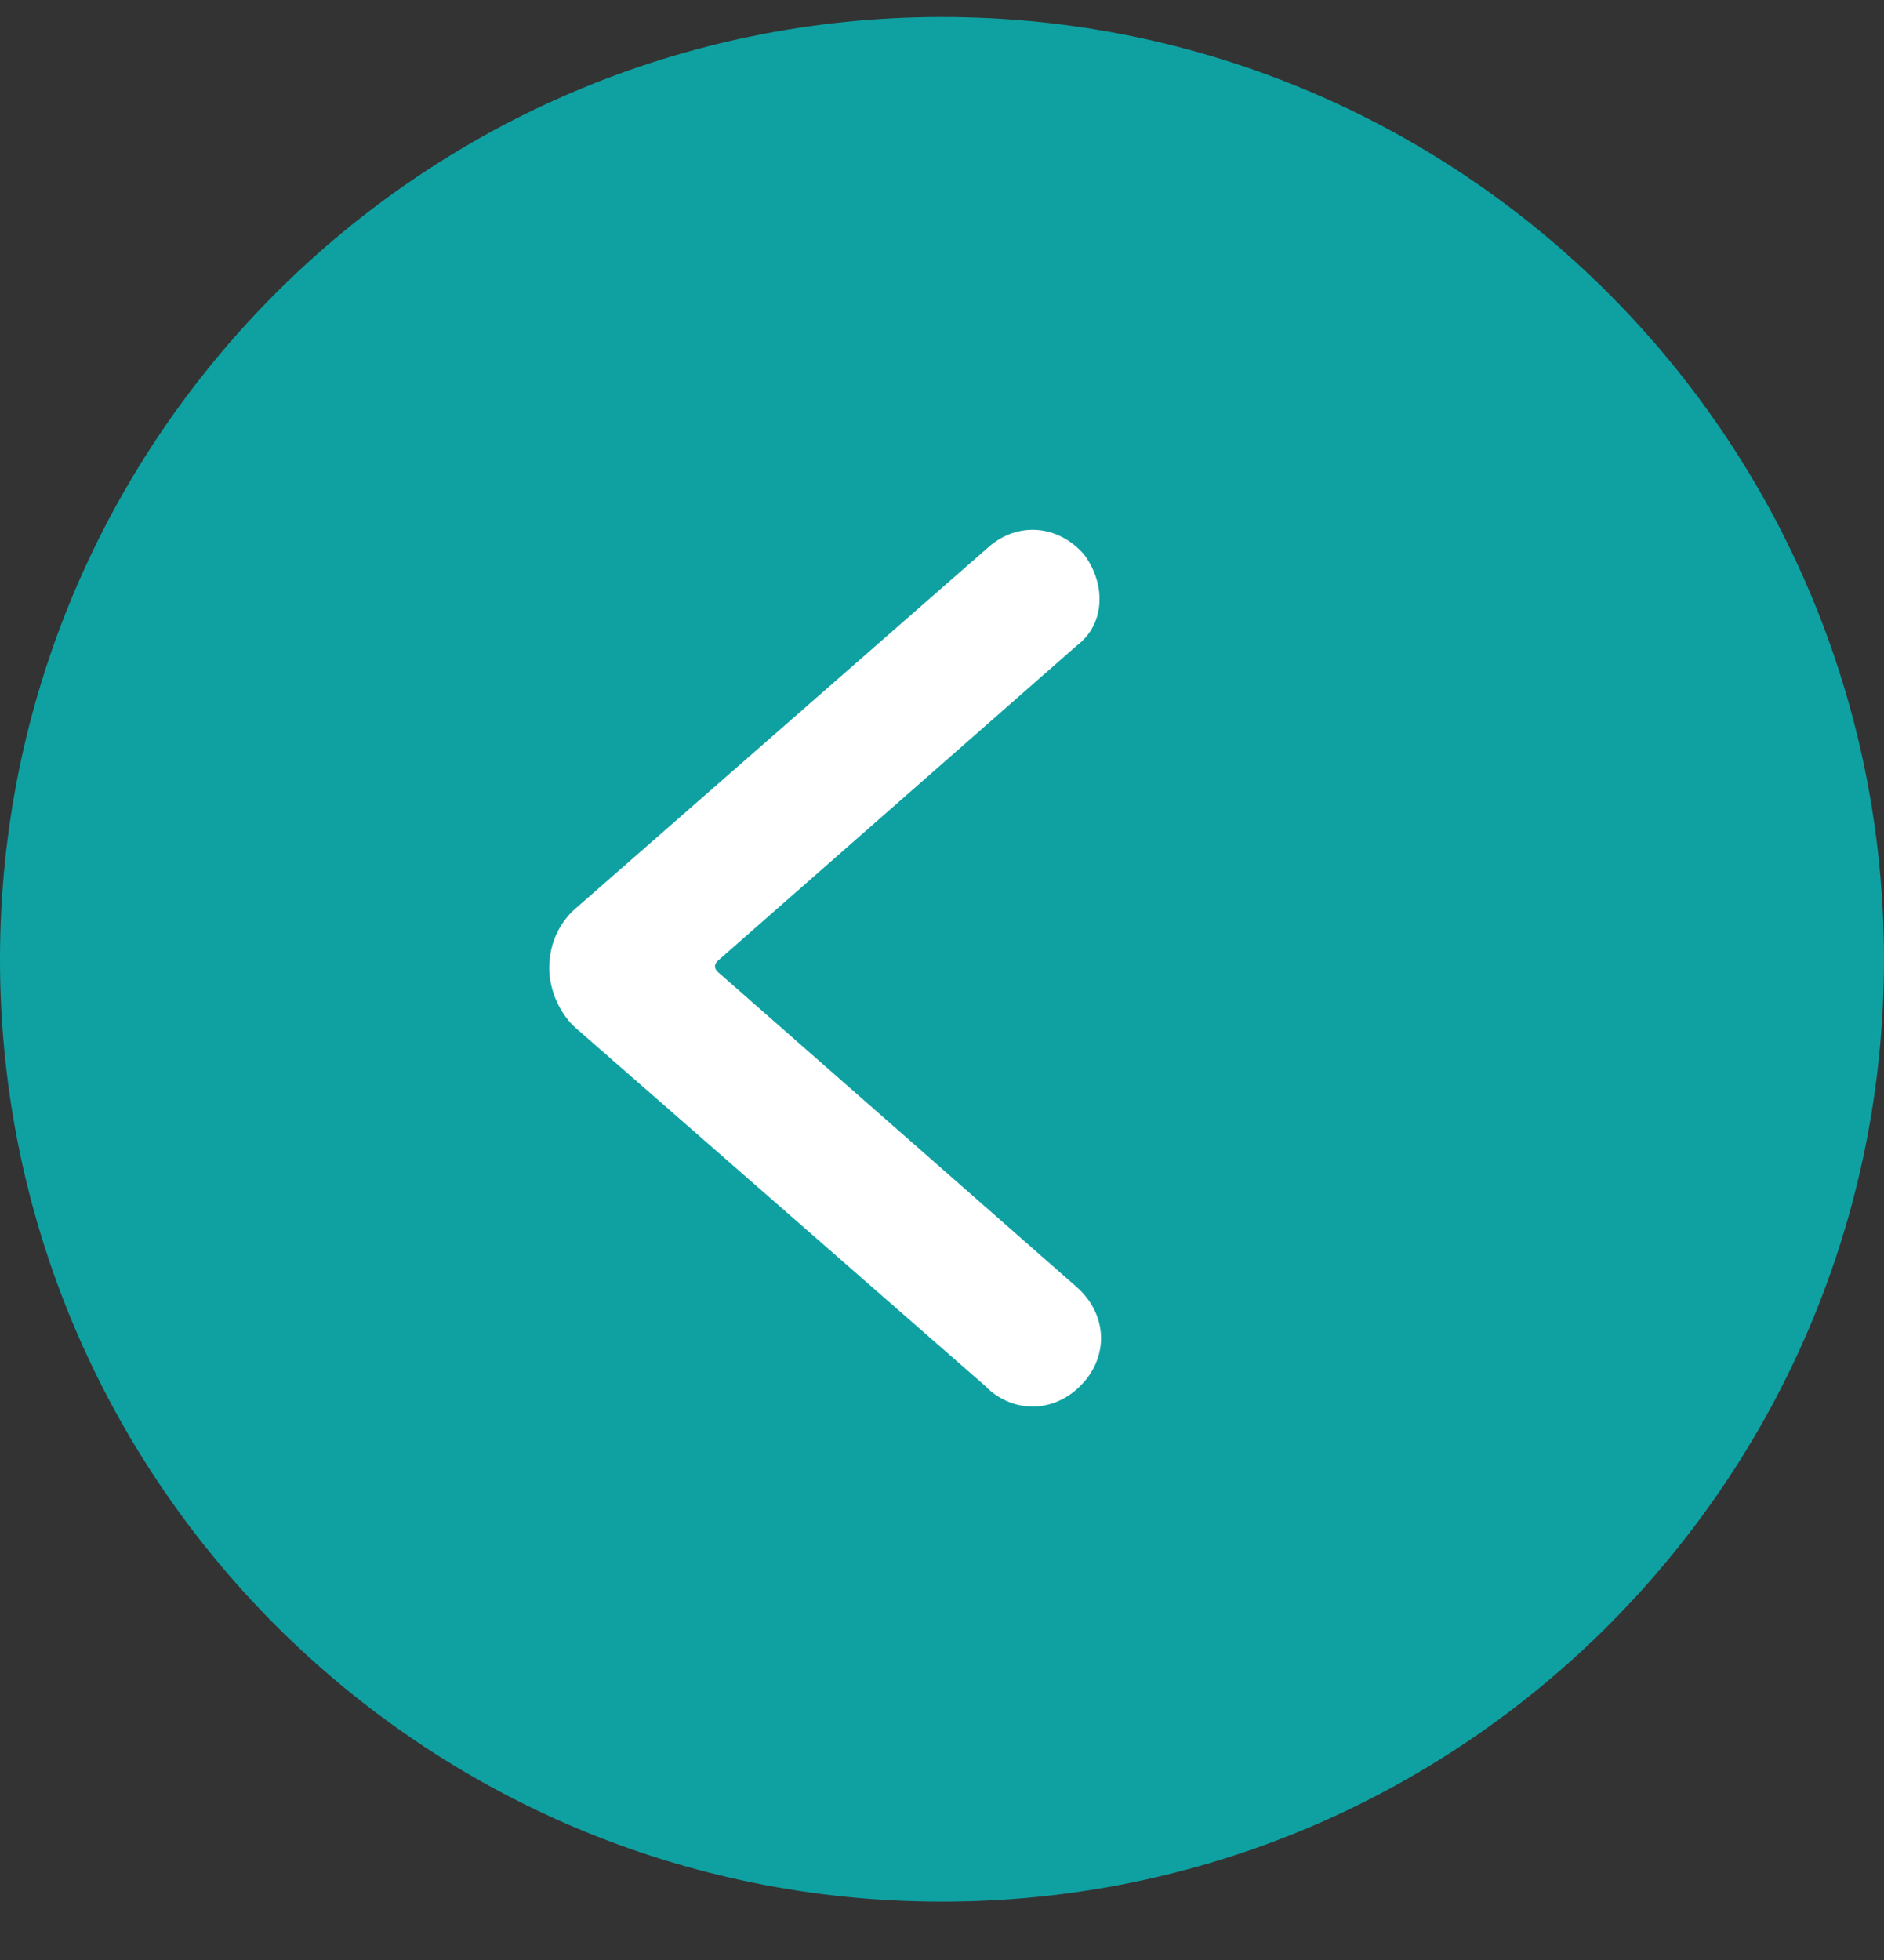
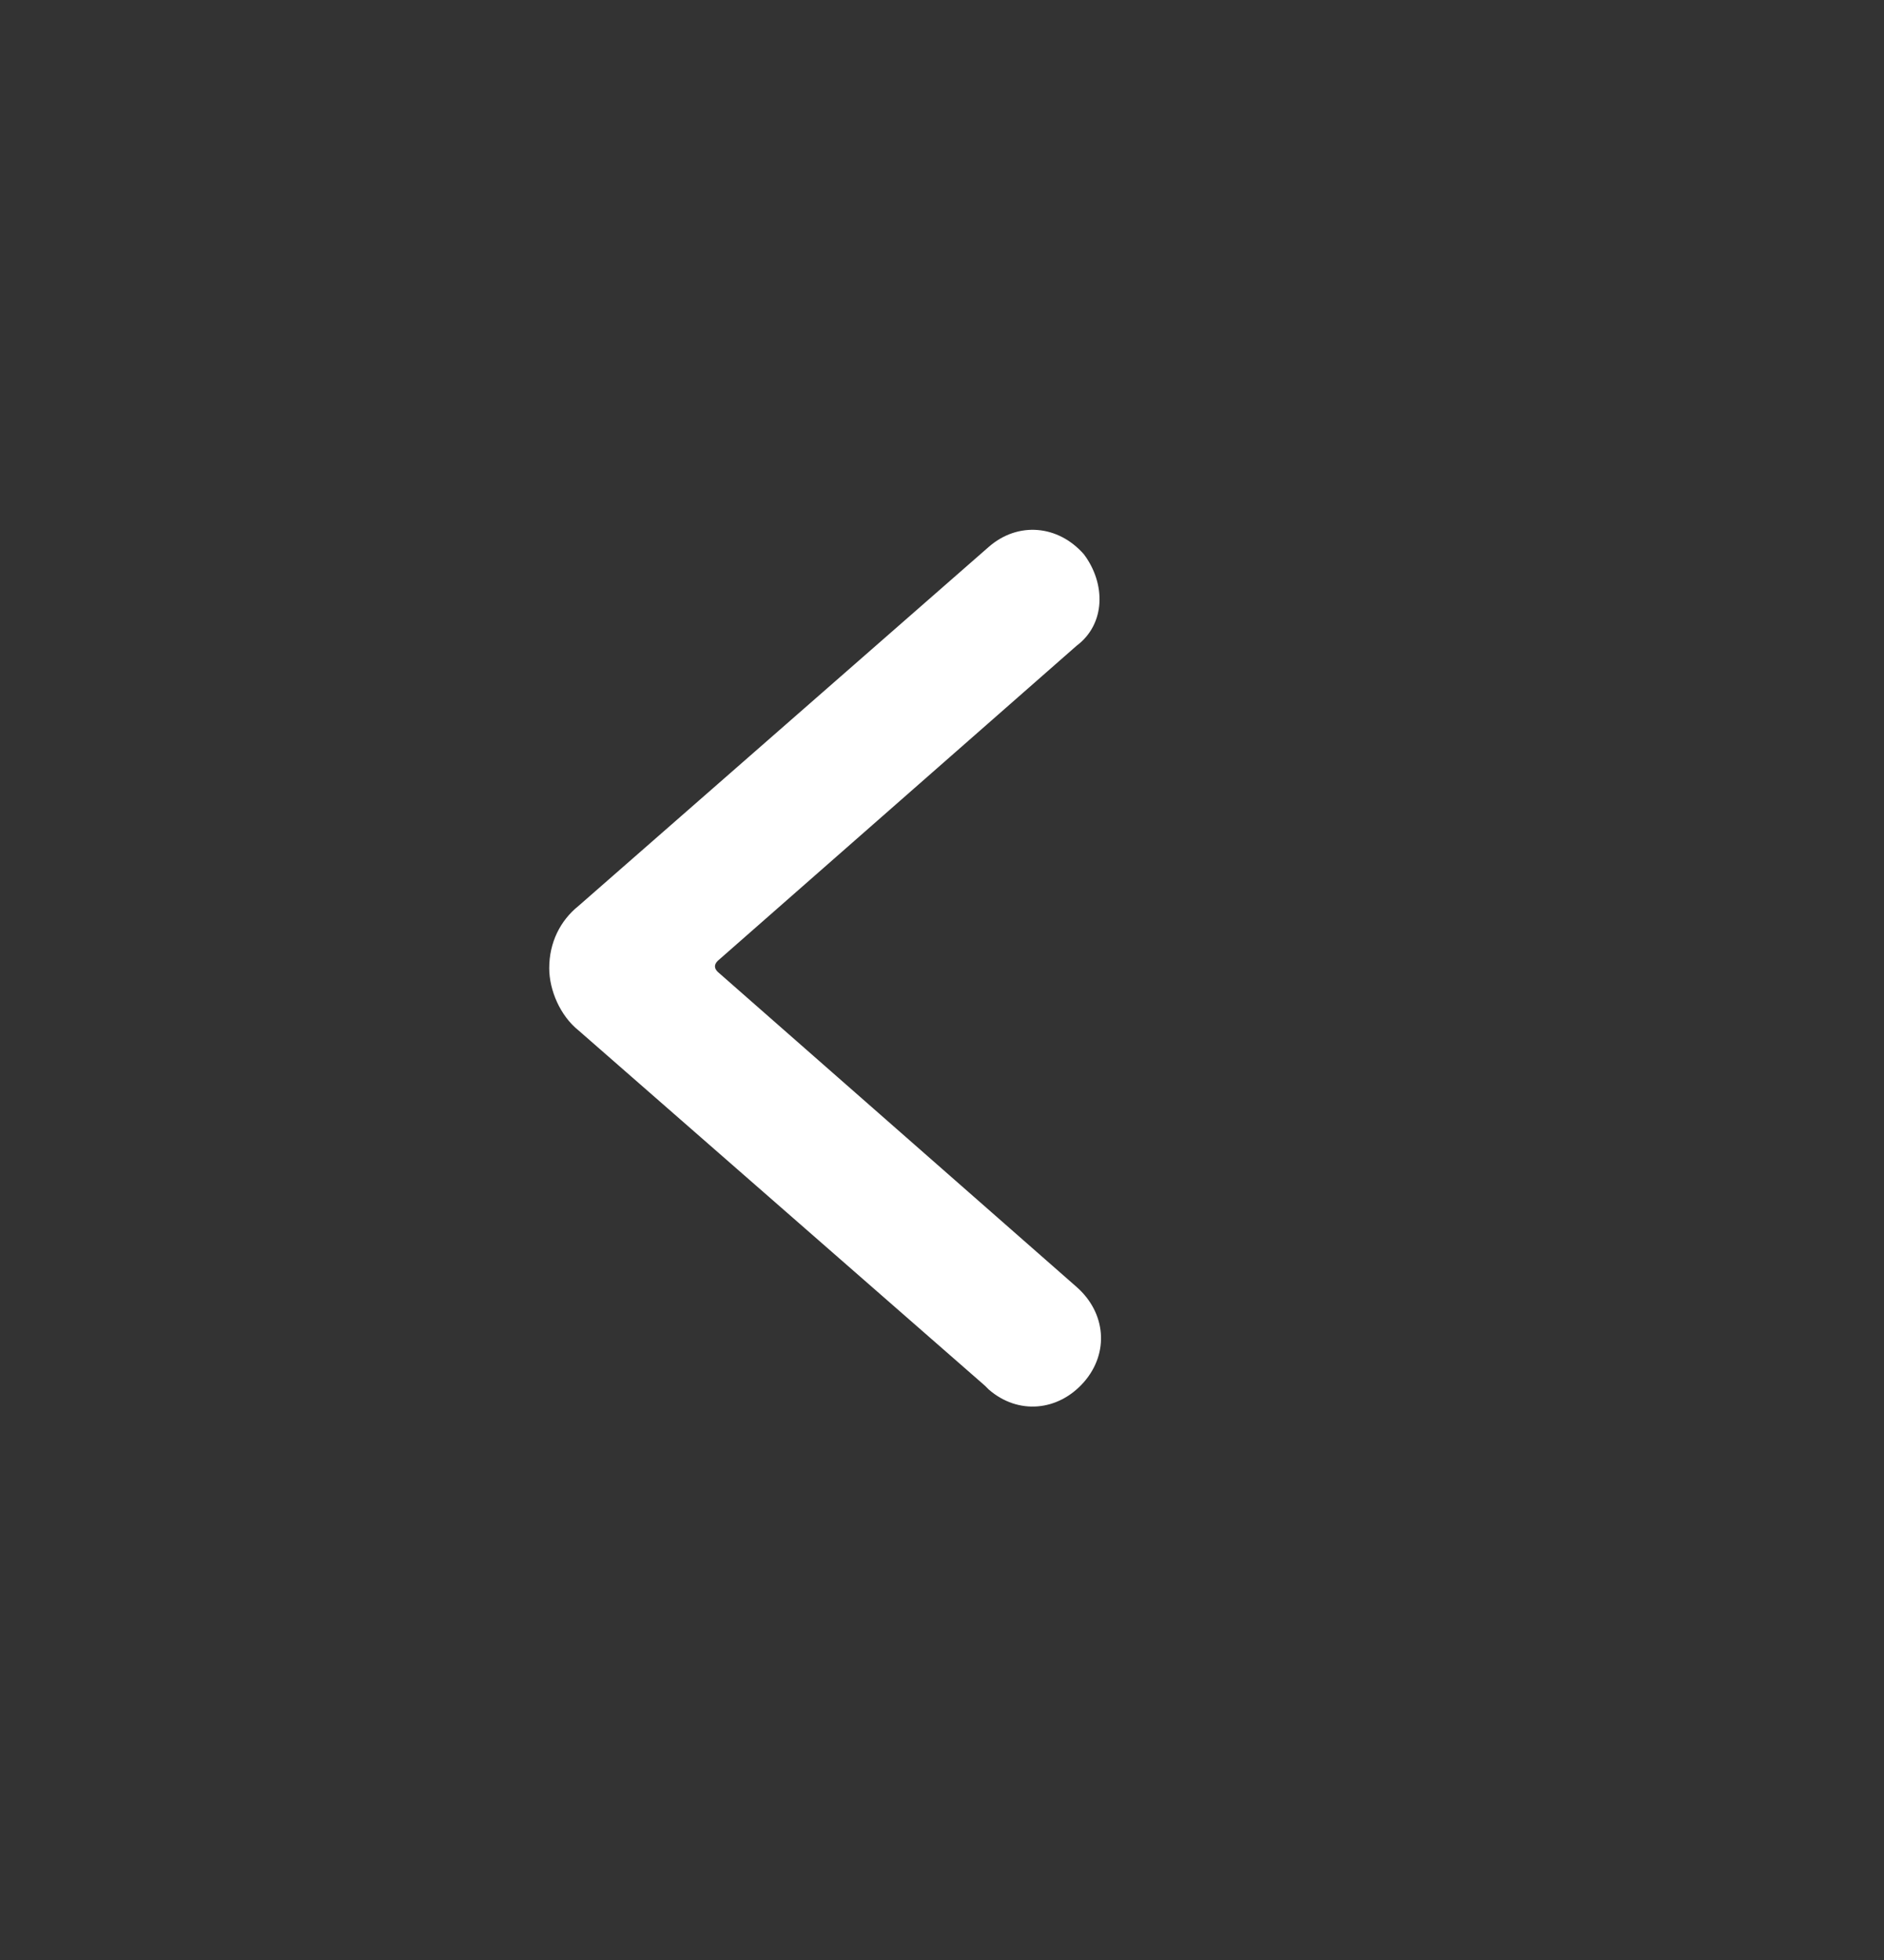
<svg xmlns="http://www.w3.org/2000/svg" width="25" height="26" viewBox="0 0 25 26" fill="none">
  <rect x="0" y="0" width="25" height="26" fill="#333333" stroke="none" />
  <g id="Group 42740">
-     <path id="Ellipse 3" d="M25 12.726C25 19.629 19.404 25.226 12.5 25.226C5.596 25.226 0 19.629 0 12.726C0 5.822 5.596 0.226 12.5 0.226C19.404 0.226 25 5.822 25 12.726Z" fill="#0FA1A2" />
    <path id="Vector" d="M7.288 12.843C7.288 12.503 7.434 12.212 7.677 12.017L13.119 7.256C13.508 6.915 14.042 6.964 14.383 7.353C14.674 7.741 14.674 8.276 14.285 8.567L9.524 12.746C9.475 12.795 9.475 12.843 9.524 12.892L14.285 17.071C14.674 17.411 14.723 17.945 14.383 18.334C14.042 18.723 13.508 18.771 13.119 18.431L13.071 18.383L7.677 13.669C7.434 13.475 7.288 13.135 7.288 12.843Z" fill="white" />
  </g>
</svg>